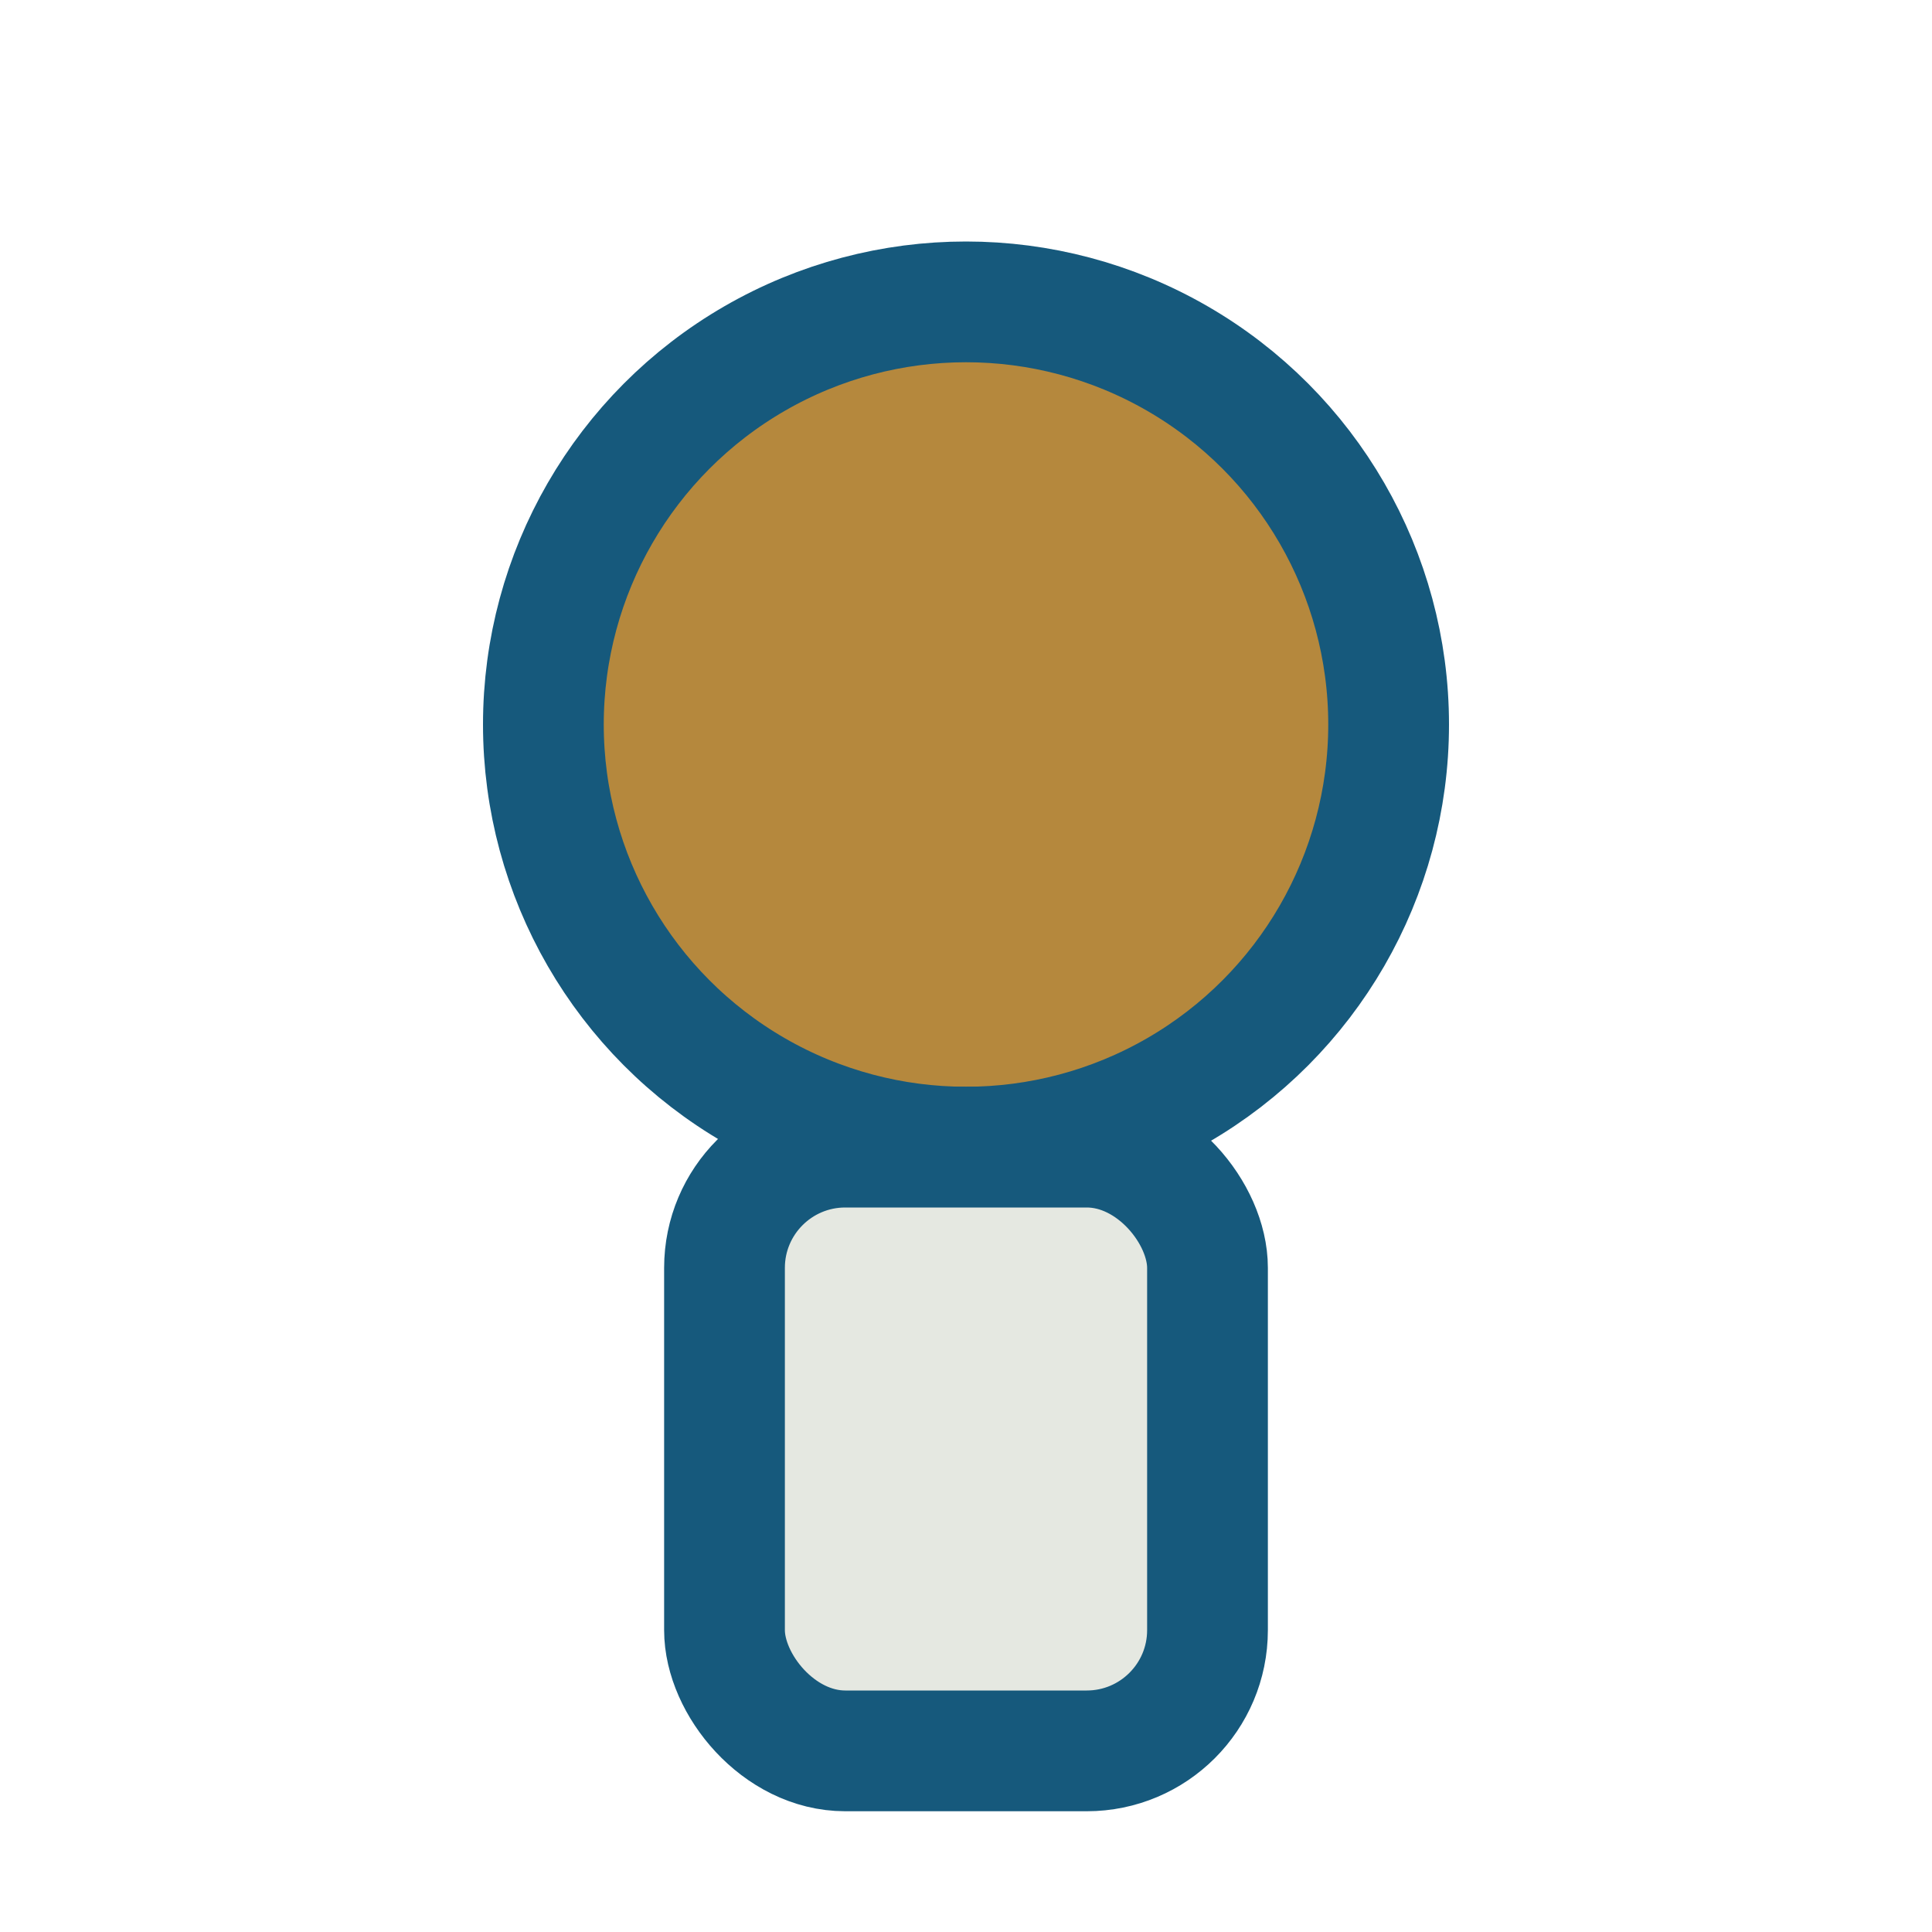
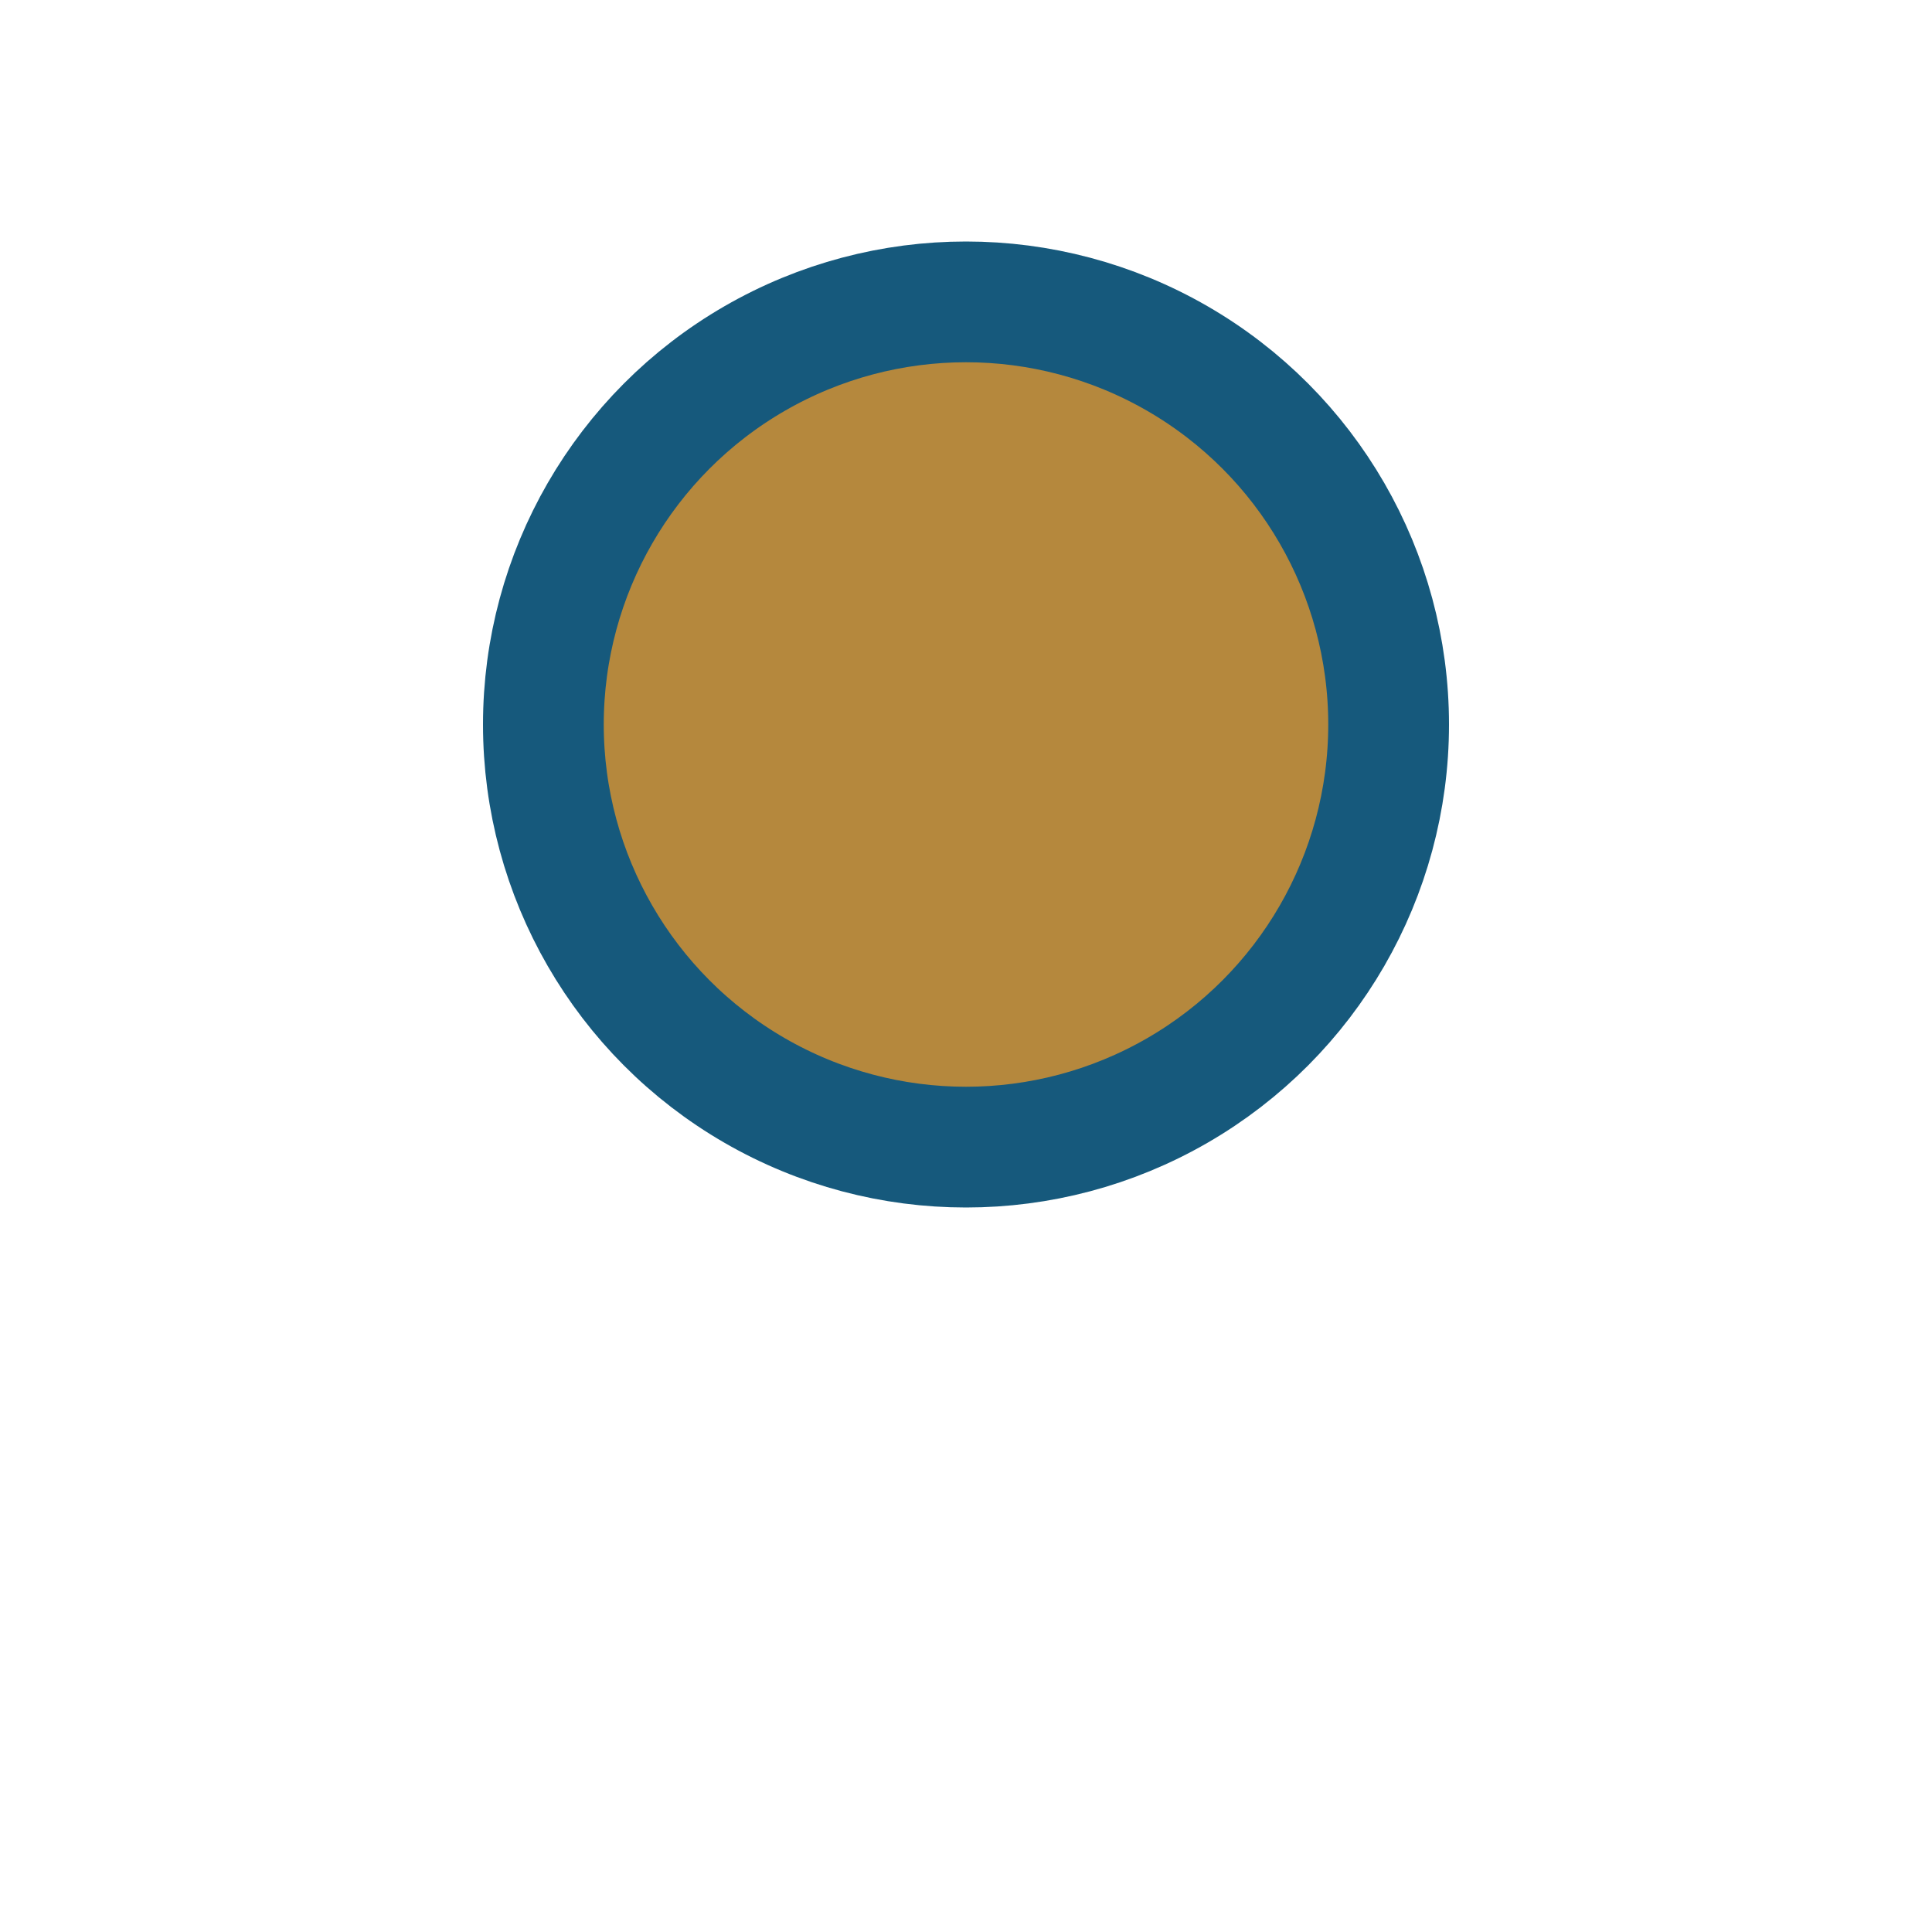
<svg xmlns="http://www.w3.org/2000/svg" width="32" height="32" viewBox="0 0 32 32">
  <circle cx="16" cy="12" r="7" fill="#B5883D" stroke="#16597C" stroke-width="2" />
-   <rect x="12" y="19" width="8" height="10" rx="2" fill="#E5E8E1" stroke="#16597C" stroke-width="2" />
</svg>